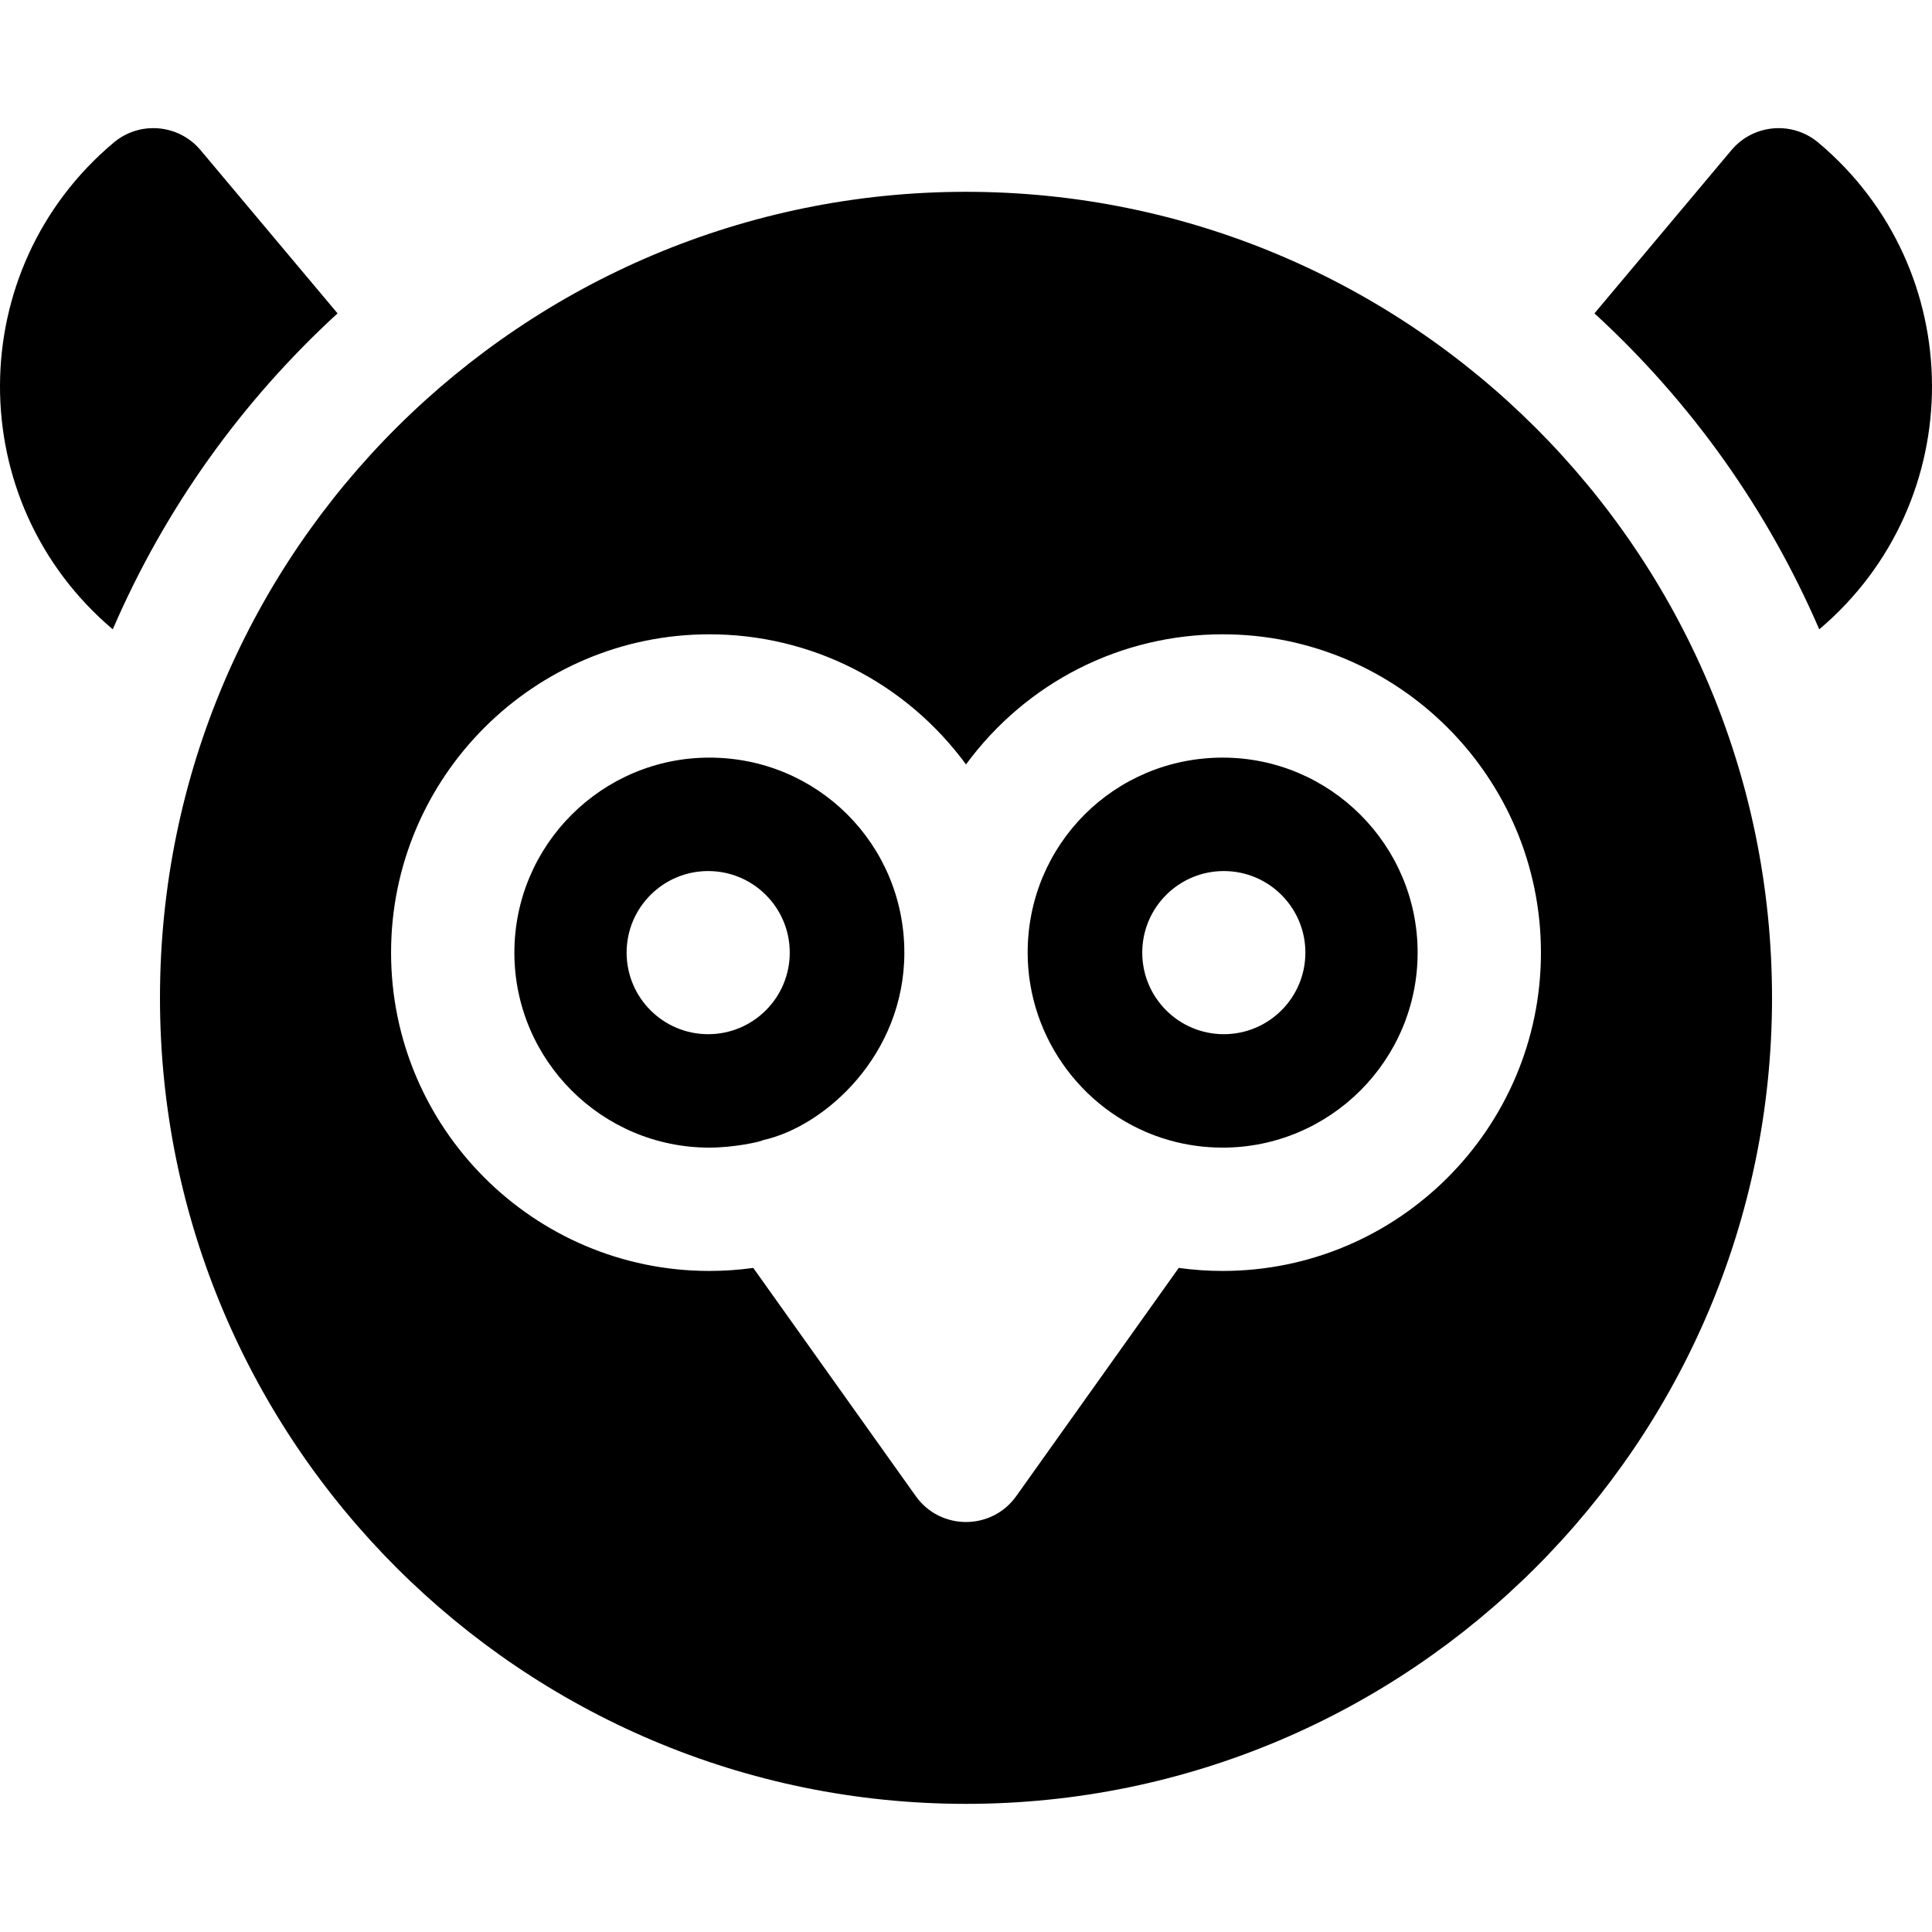
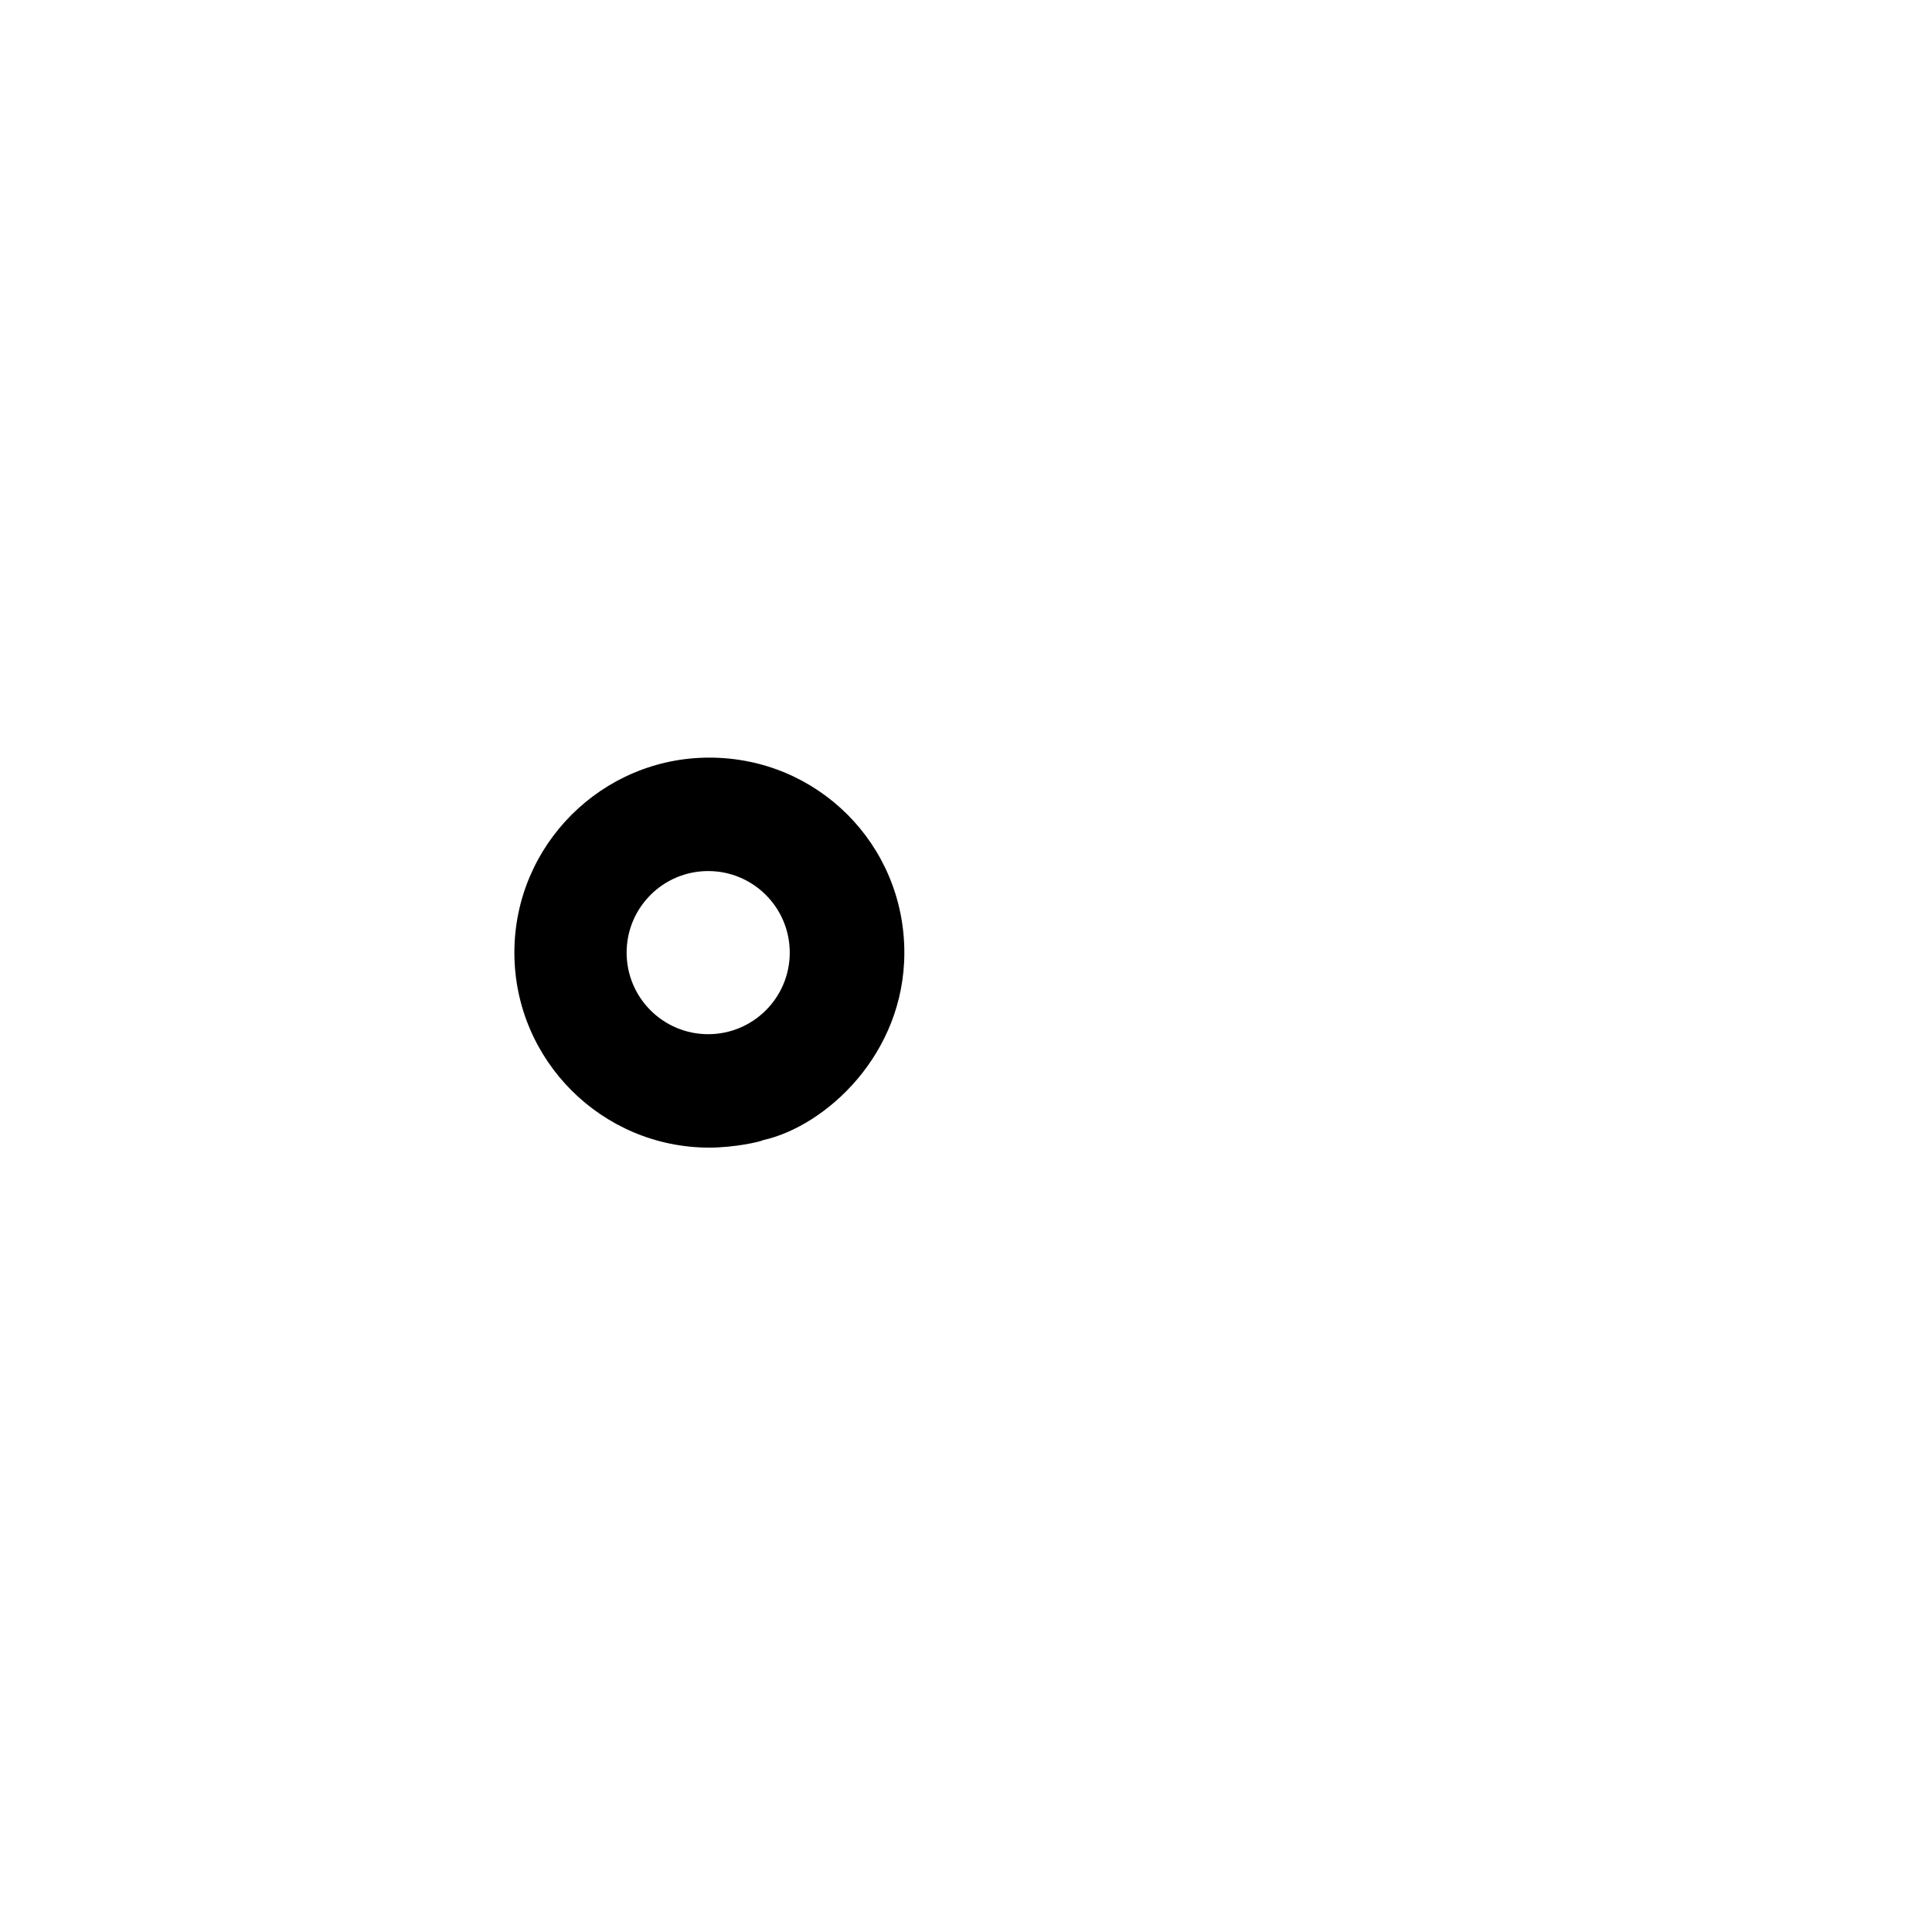
<svg xmlns="http://www.w3.org/2000/svg" fill="#000000" height="800px" width="800px" version="1.1" id="Layer_1" viewBox="0 0 512 512" xml:space="preserve">
  <g>
    <g>
-       <path d="M256.001,50.832c-116.92,0-213.605,94.723-213.605,213.605c0,117.782,95.823,213.605,213.605,213.605    s213.605-95.823,213.605-213.605C469.605,146.336,373.716,50.832,256.001,50.832z M324.019,336.813    c-3.907,0-7.796-0.27-11.642-0.802l-43.066,60.481c-6.509,9.143-20.111,9.142-26.621,0.001l-43.067-60.481    c-3.844,0.532-7.733,0.802-11.641,0.802c-46.509,0-84.347-37.842-84.347-84.358c0-46.514,37.838-84.357,84.347-84.357    c26.762,0,51.858,12.515,68.018,34.478c16.13-21.923,41.202-34.478,68.018-34.478c46.509,0,84.347,37.842,84.347,84.357    C408.366,298.97,370.528,336.813,324.019,336.813z" />
-     </g>
+       </g>
  </g>
  <g>
    <g>
-       <path d="M53.157,39.796c-5.8-6.914-16.107-7.815-23.02-2.013c-39.974,33.543-40.306,95.107-0.252,128.999    c13.95-32.336,34.371-60.619,59.568-83.735L53.157,39.796z" />
-     </g>
+       </g>
  </g>
  <g>
    <g>
-       <path d="M481.863,37.784c-6.914-5.802-17.22-4.9-23.02,2.013l-36.297,43.251c25.832,23.695,45.973,52.217,59.571,83.733    C522.141,132.913,521.863,71.346,481.863,37.784z" />
-     </g>
+       </g>
  </g>
  <g>
    <g>
      <path d="M187.983,200.777c-28.489,0-51.667,23.182-51.667,51.677c0,28.496,23.178,51.678,51.667,51.678    c6.491,0,13.438-1.517,14.268-1.992c16.431-3.651,37.41-22.595,37.41-49.687C239.661,223.8,216.68,200.777,187.983,200.777z     M187.677,274.071c-11.938,0-21.616-9.678-21.616-21.616s9.678-21.616,21.616-21.616s21.616,9.678,21.616,21.616    S199.615,274.071,187.677,274.071z" />
    </g>
  </g>
  <g>
    <g>
-       <path d="M324.019,200.777c-28.671,0-51.678,22.998-51.678,51.677c0,22.948,15.382,43.379,37.408,49.686    c4.614,1.322,9.415,1.992,14.271,1.992c28.488,0,51.667-23.182,51.667-51.678C375.686,223.959,352.507,200.777,324.019,200.777z     M324.324,274.071c-11.938,0-21.616-9.678-21.616-21.616s9.678-21.616,21.616-21.616s21.616,9.678,21.616,21.616    S336.262,274.071,324.324,274.071z" />
-     </g>
+       </g>
  </g>
</svg>